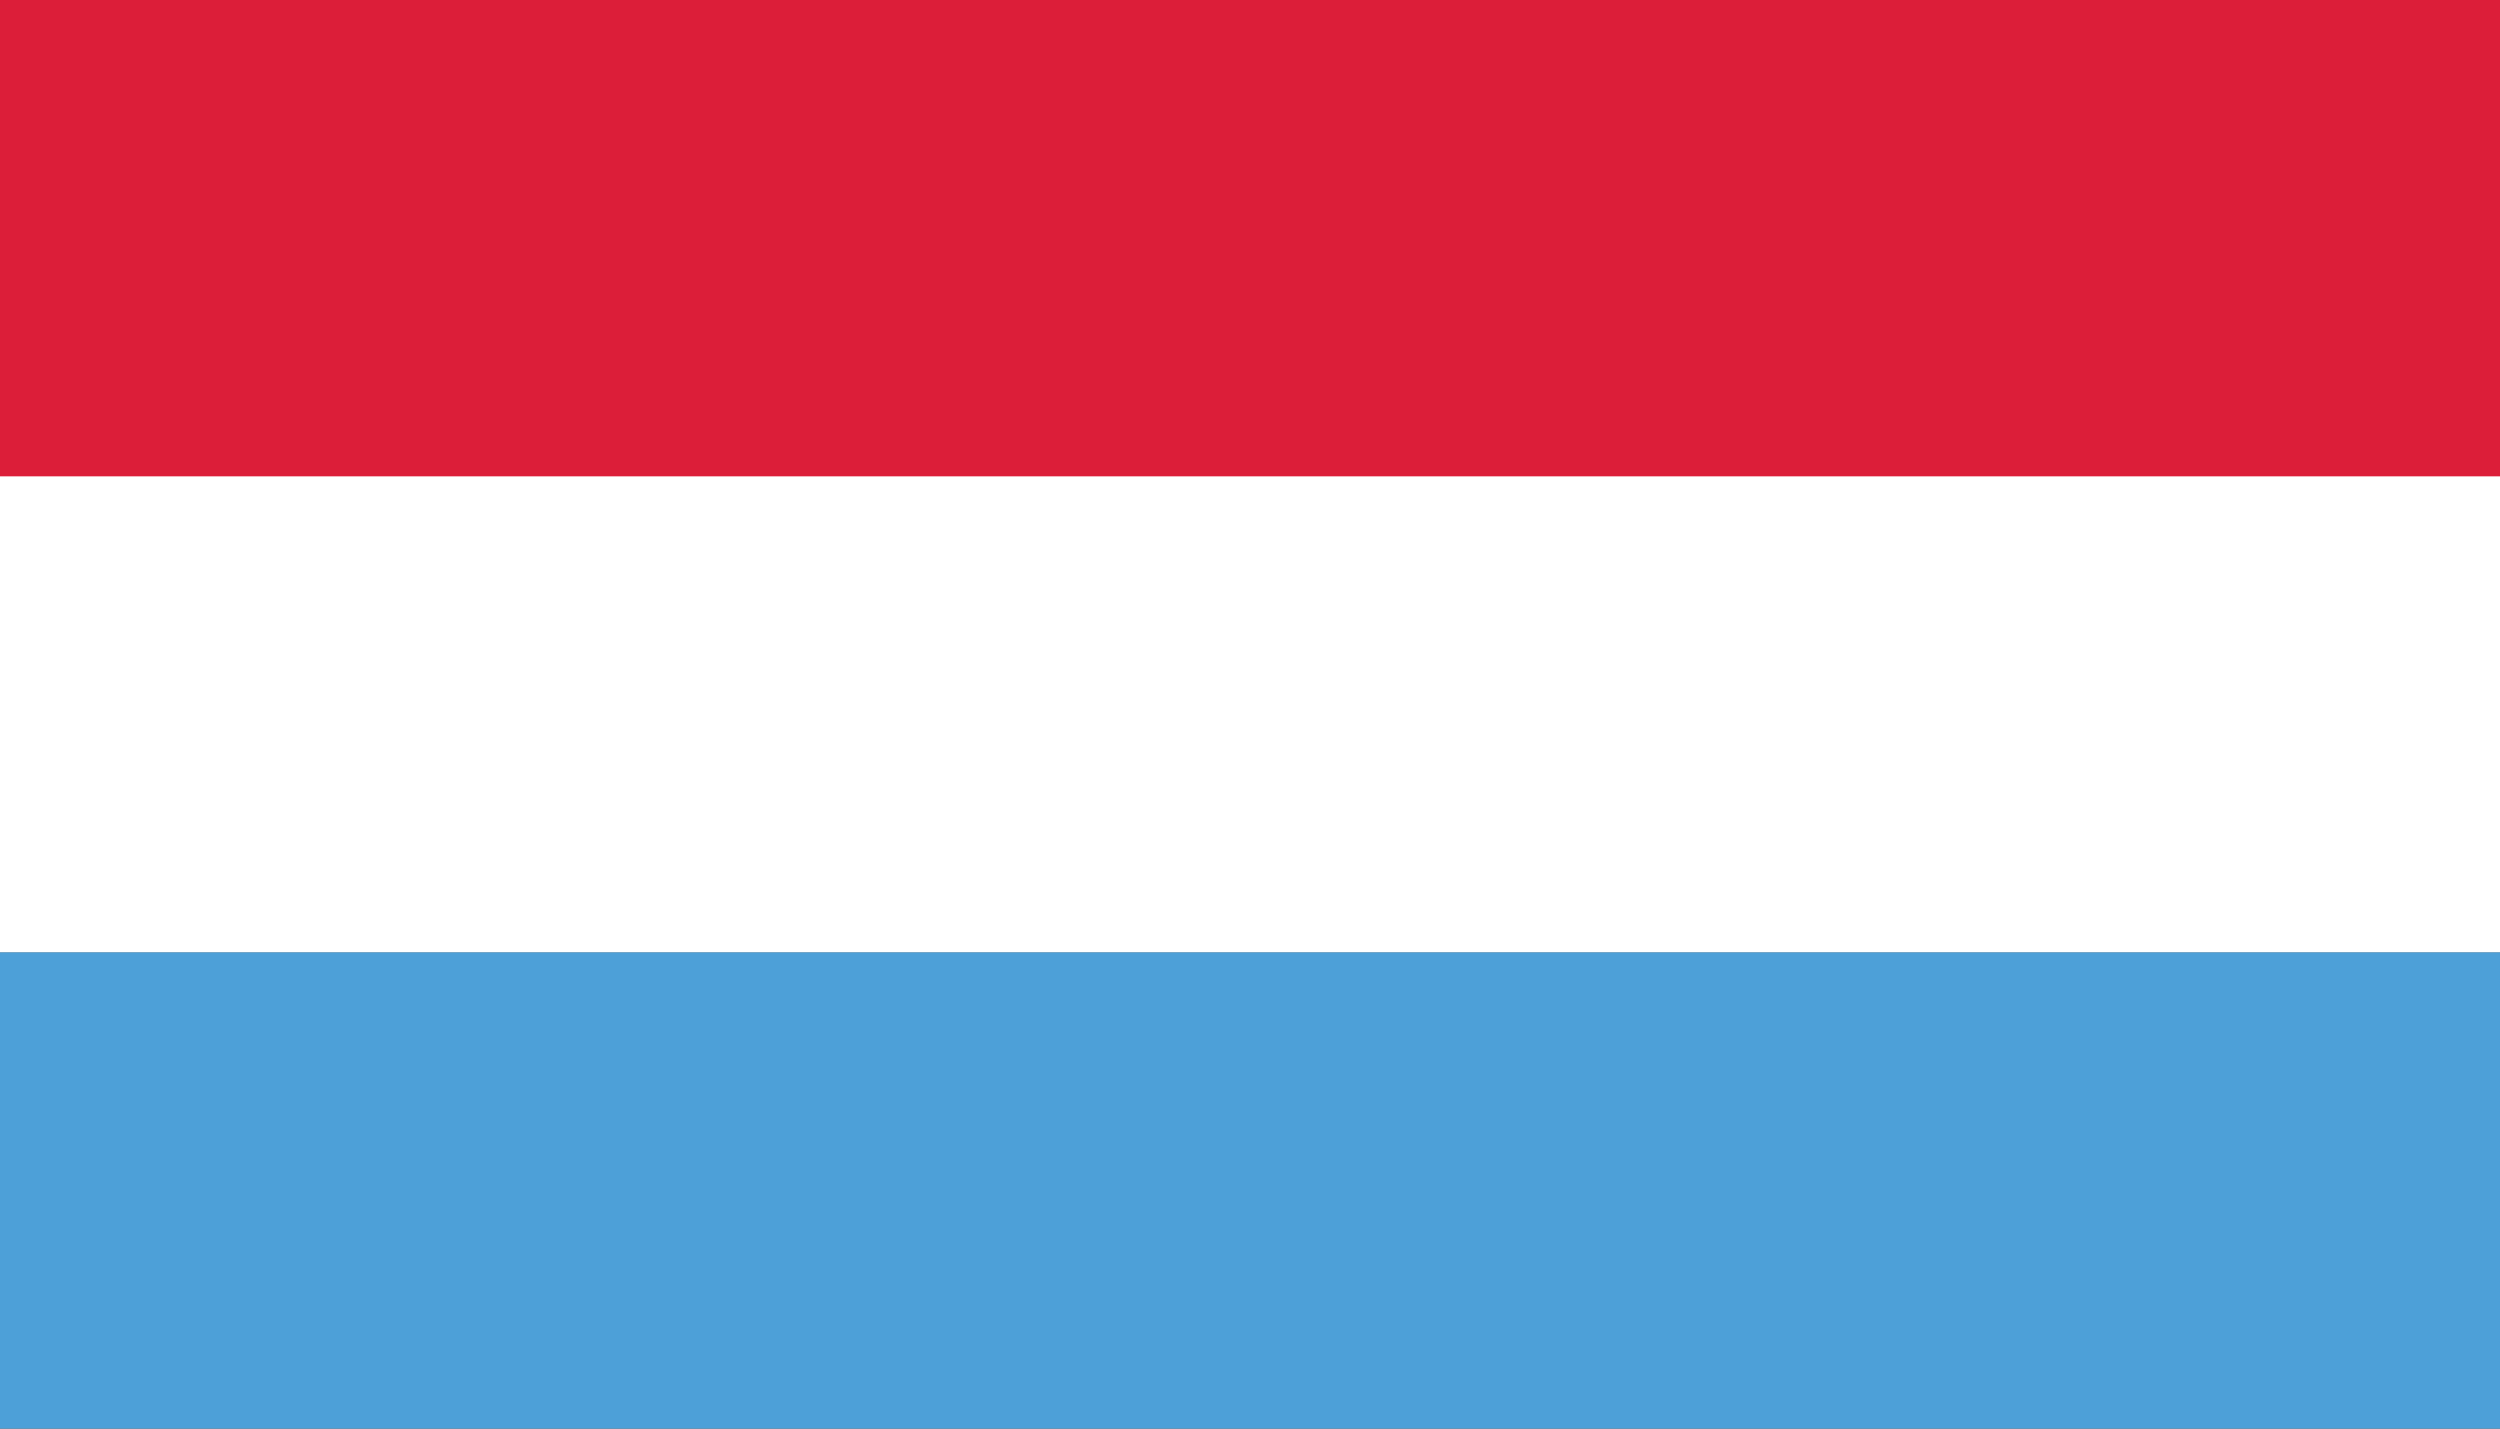
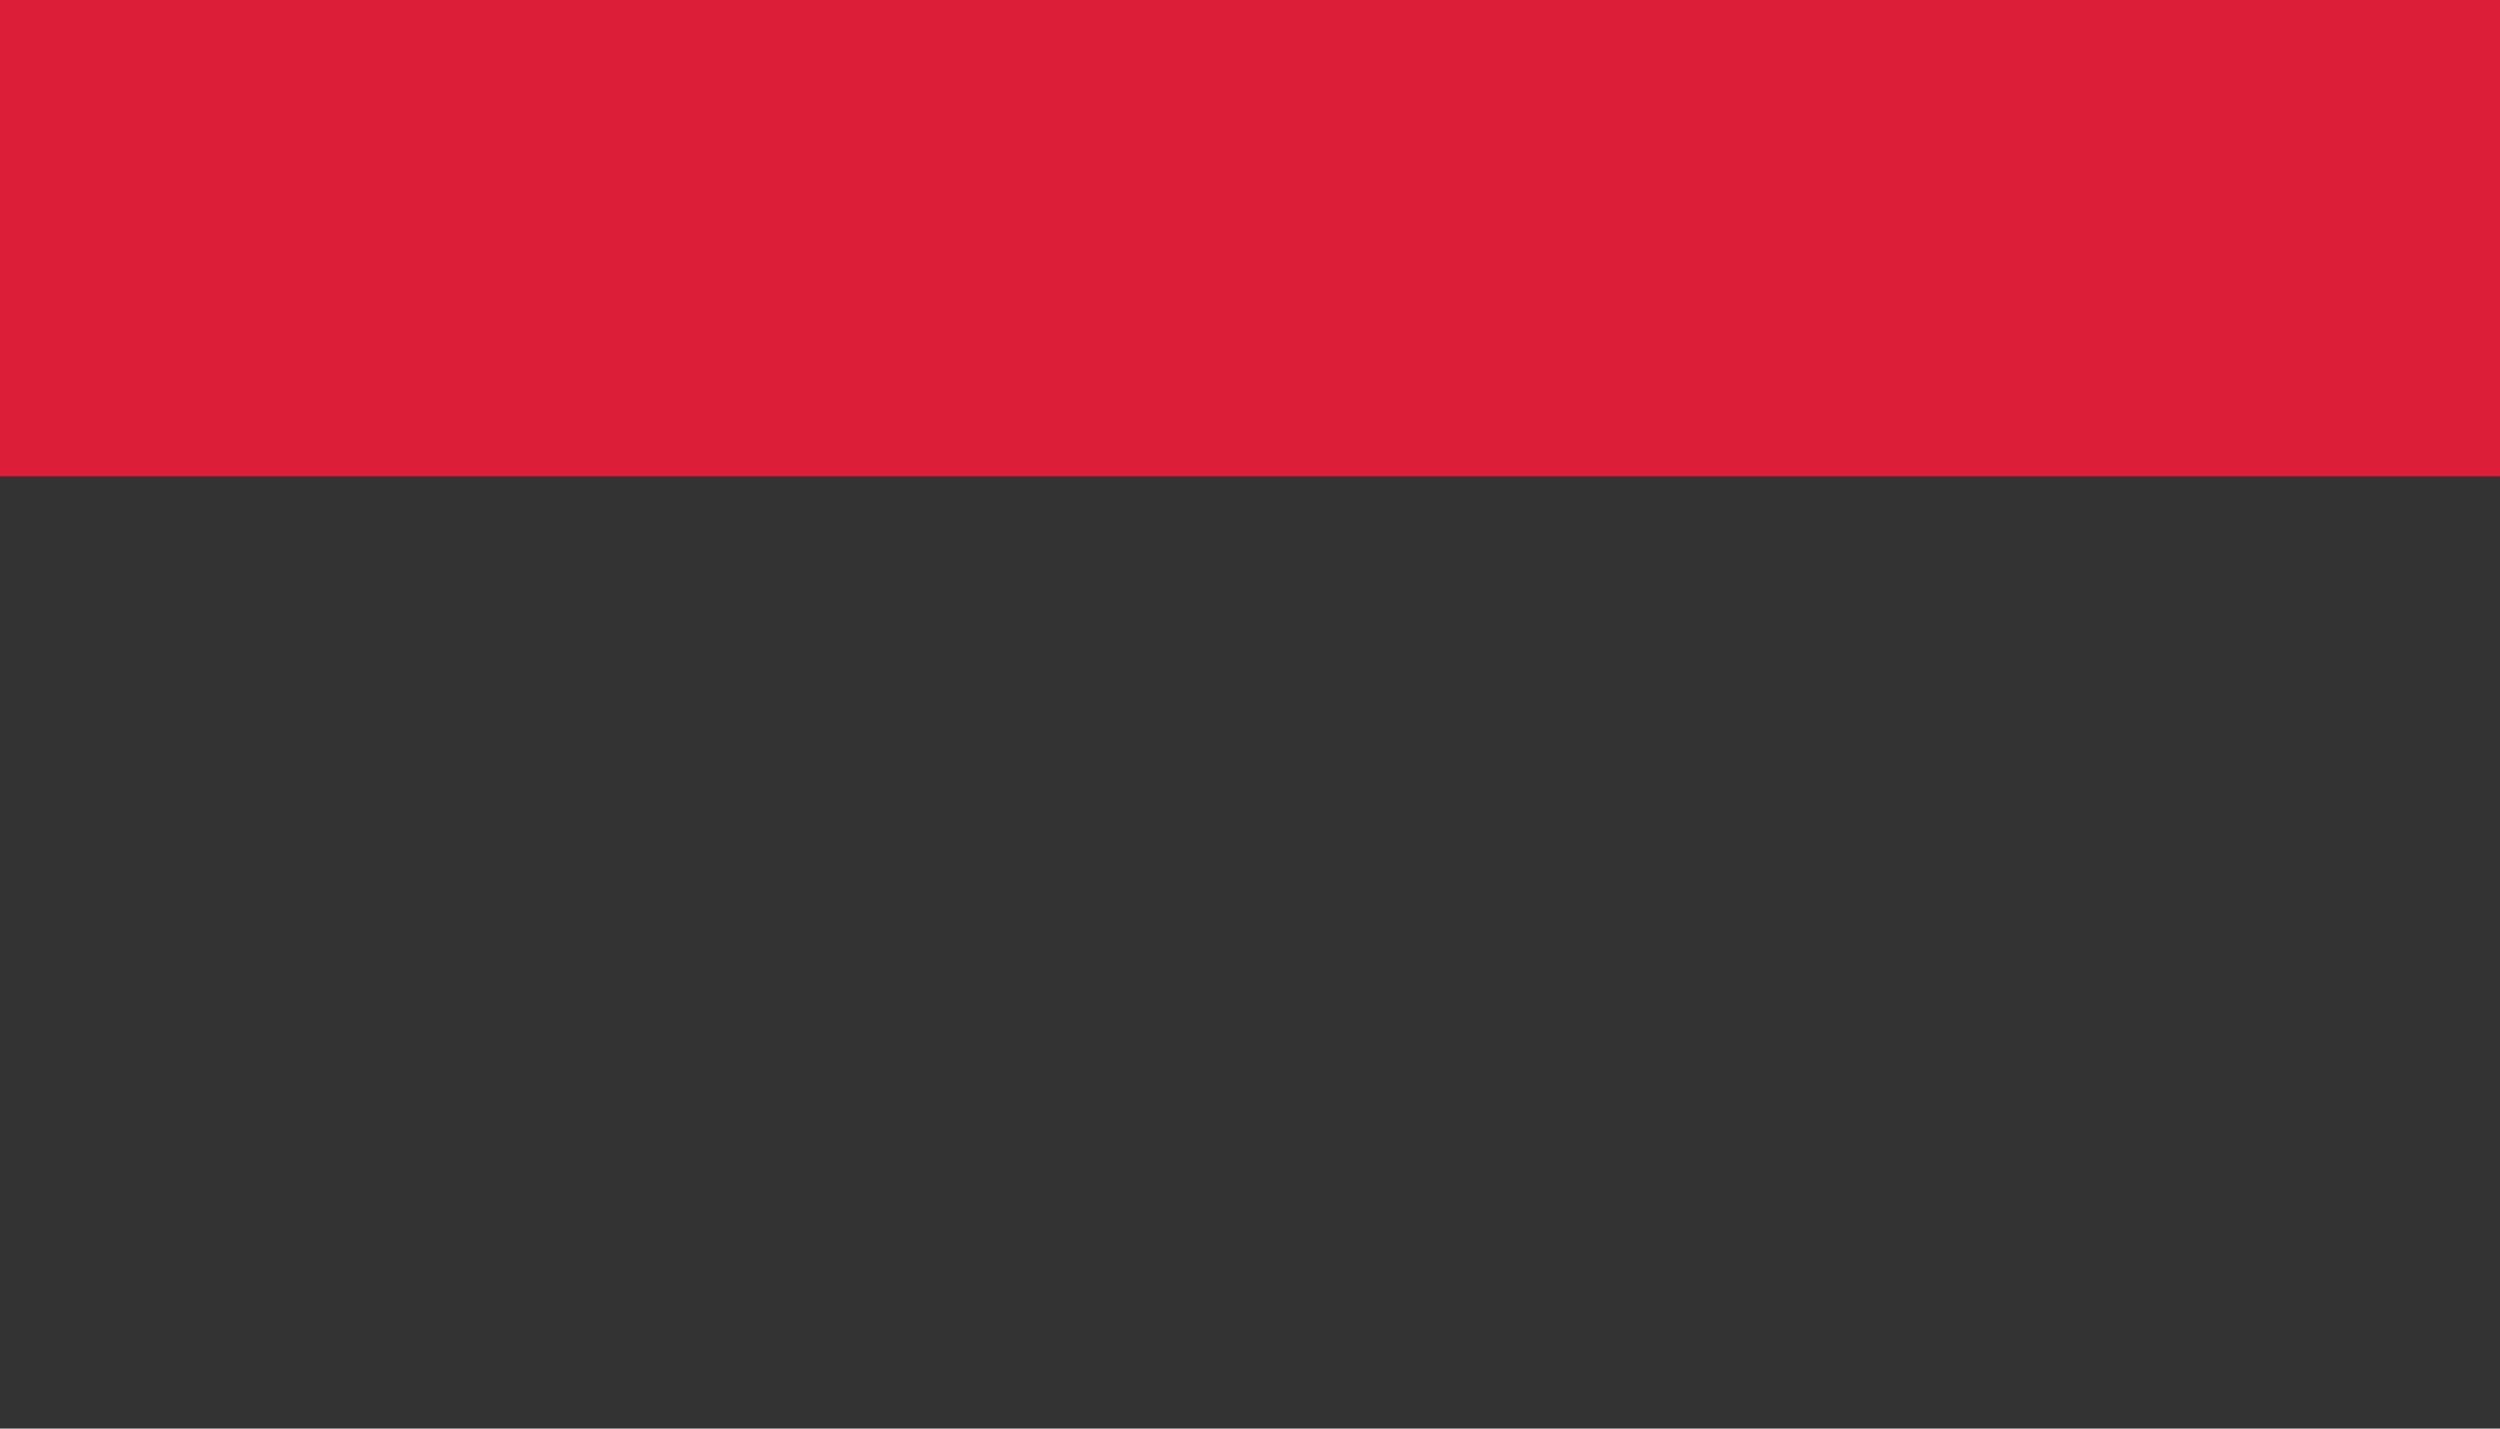
<svg xmlns="http://www.w3.org/2000/svg" width="28" height="16" viewBox="0 0 28 16" fill="none">
  <rect x="0" y="0" width="28" height="16" fill="#333333" stroke="none" />
-   <rect y="10.665" width="29.377" height="5.335" fill="#4DA0D8" />
-   <rect y="5.33" width="29.377" height="5.335" fill="white" />
  <rect width="29.377" height="5.335" fill="#DC1E39" />
</svg>